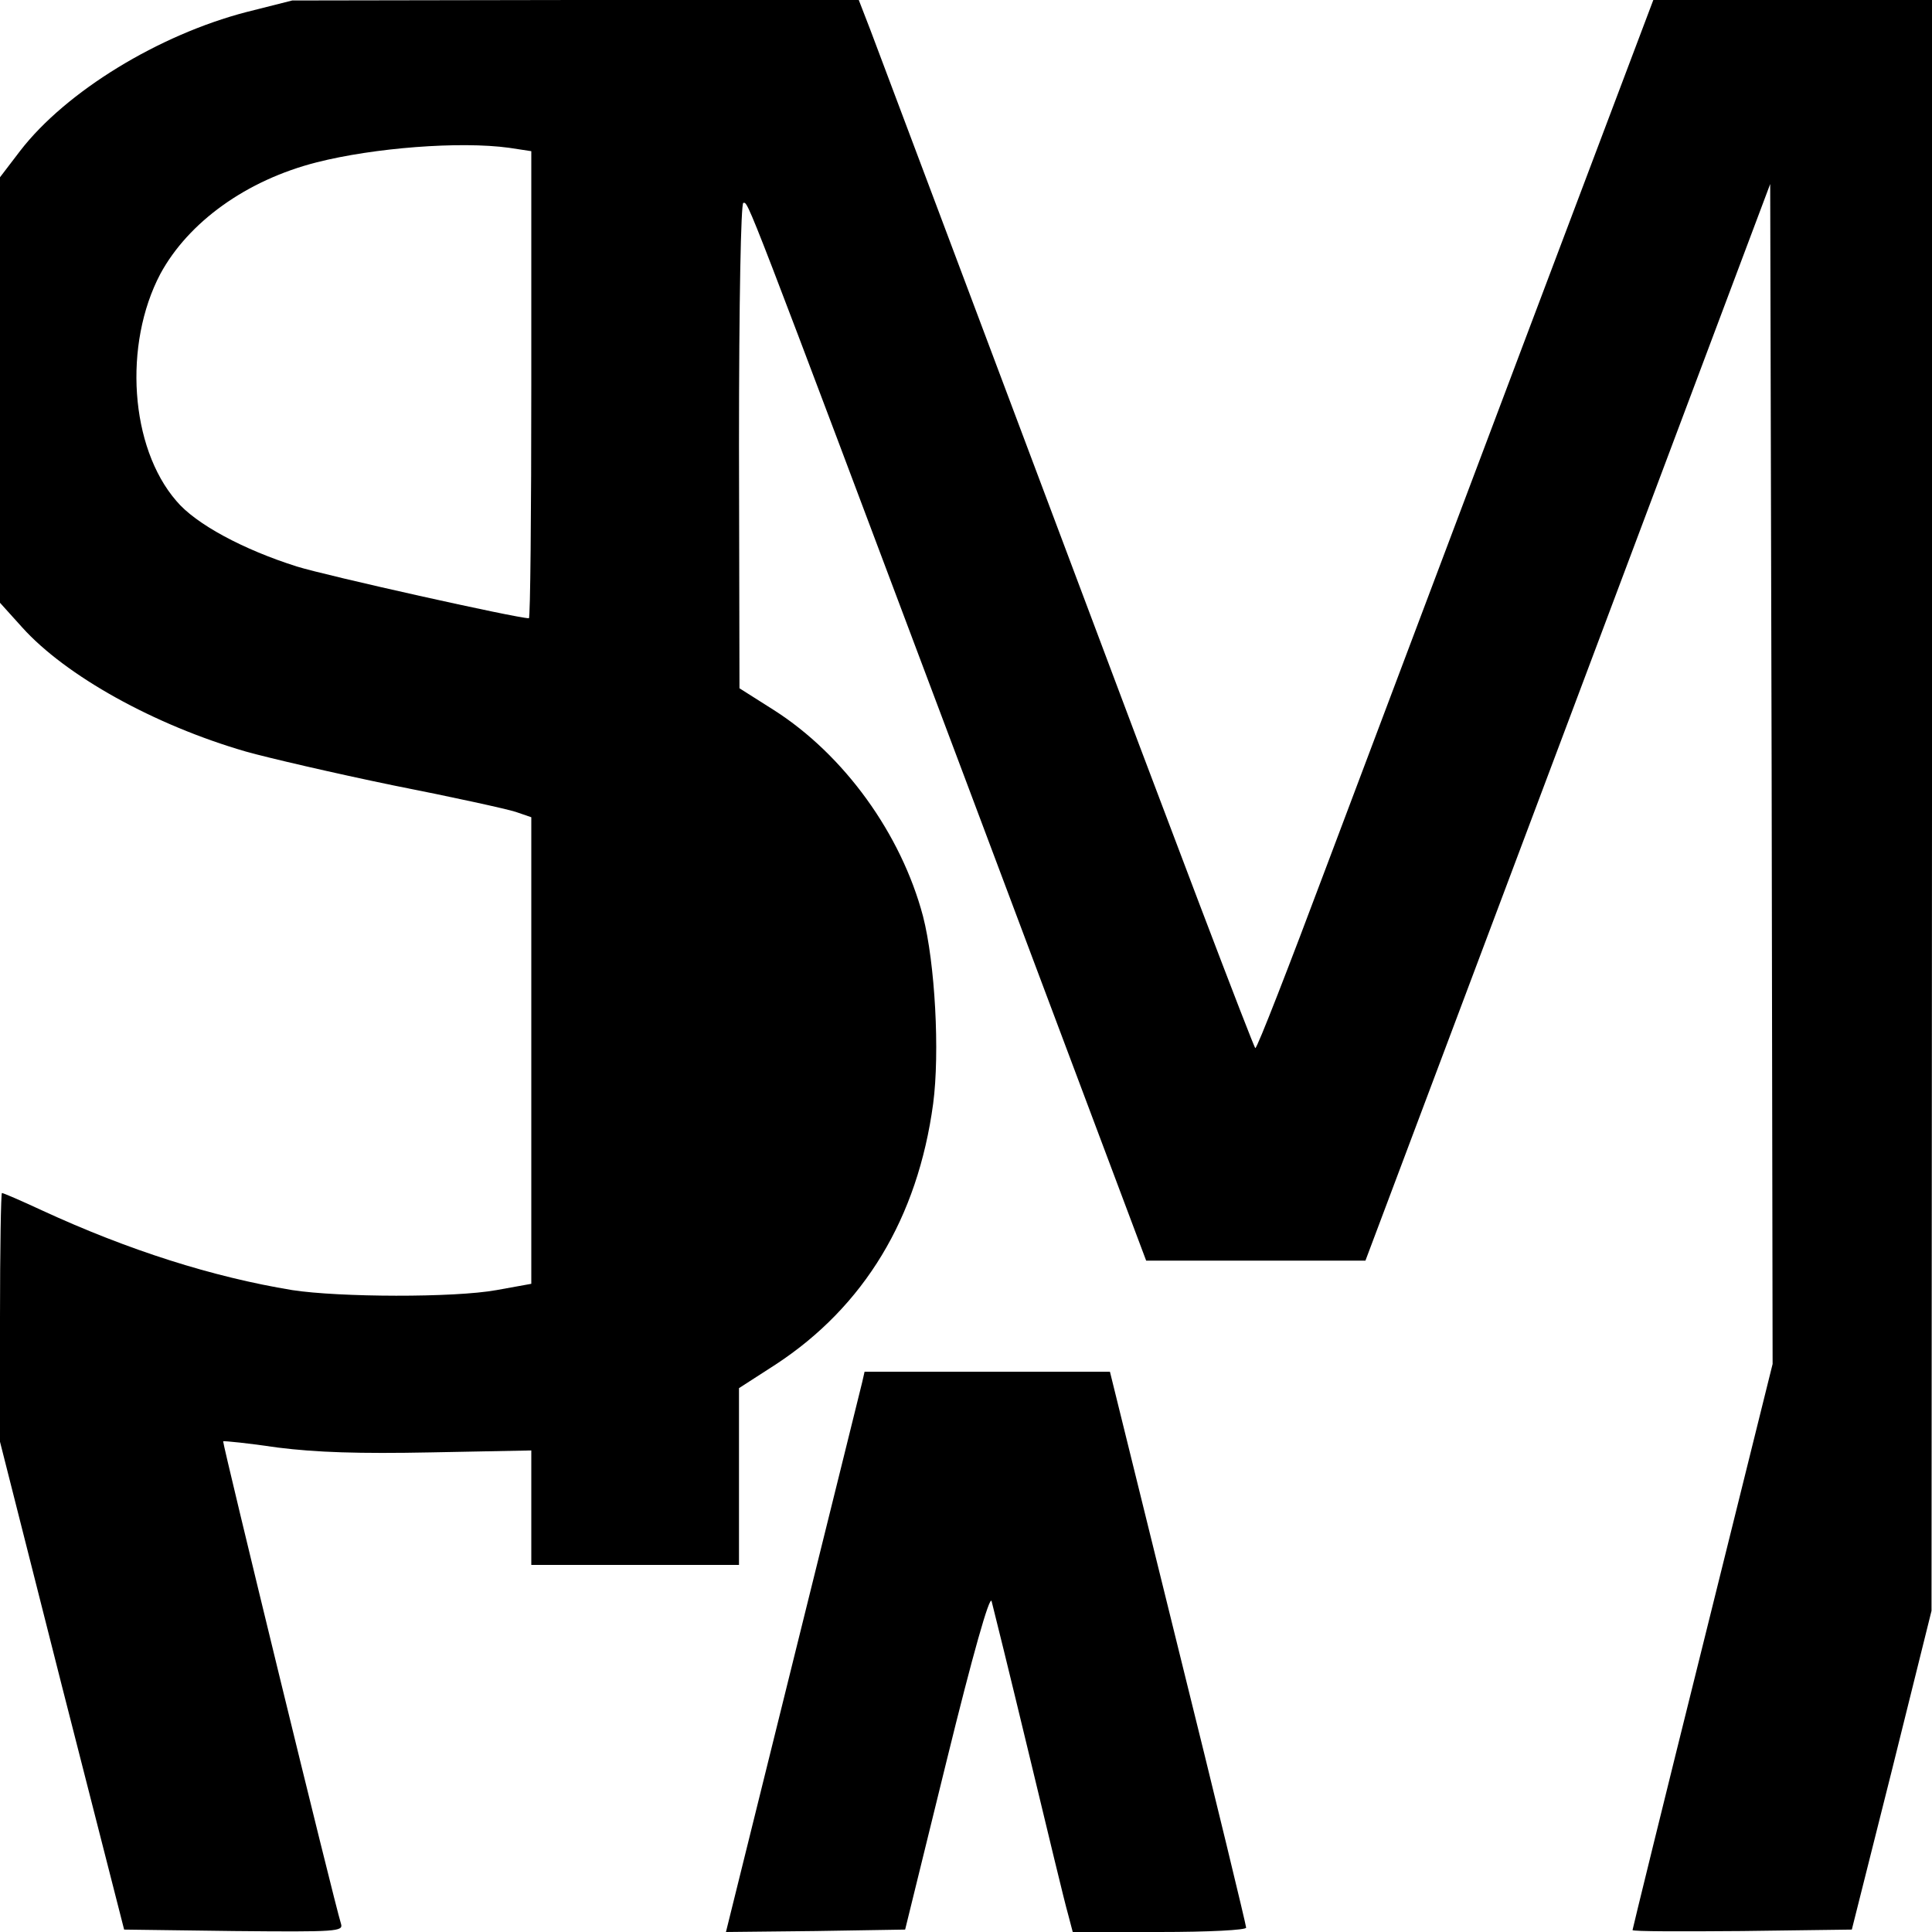
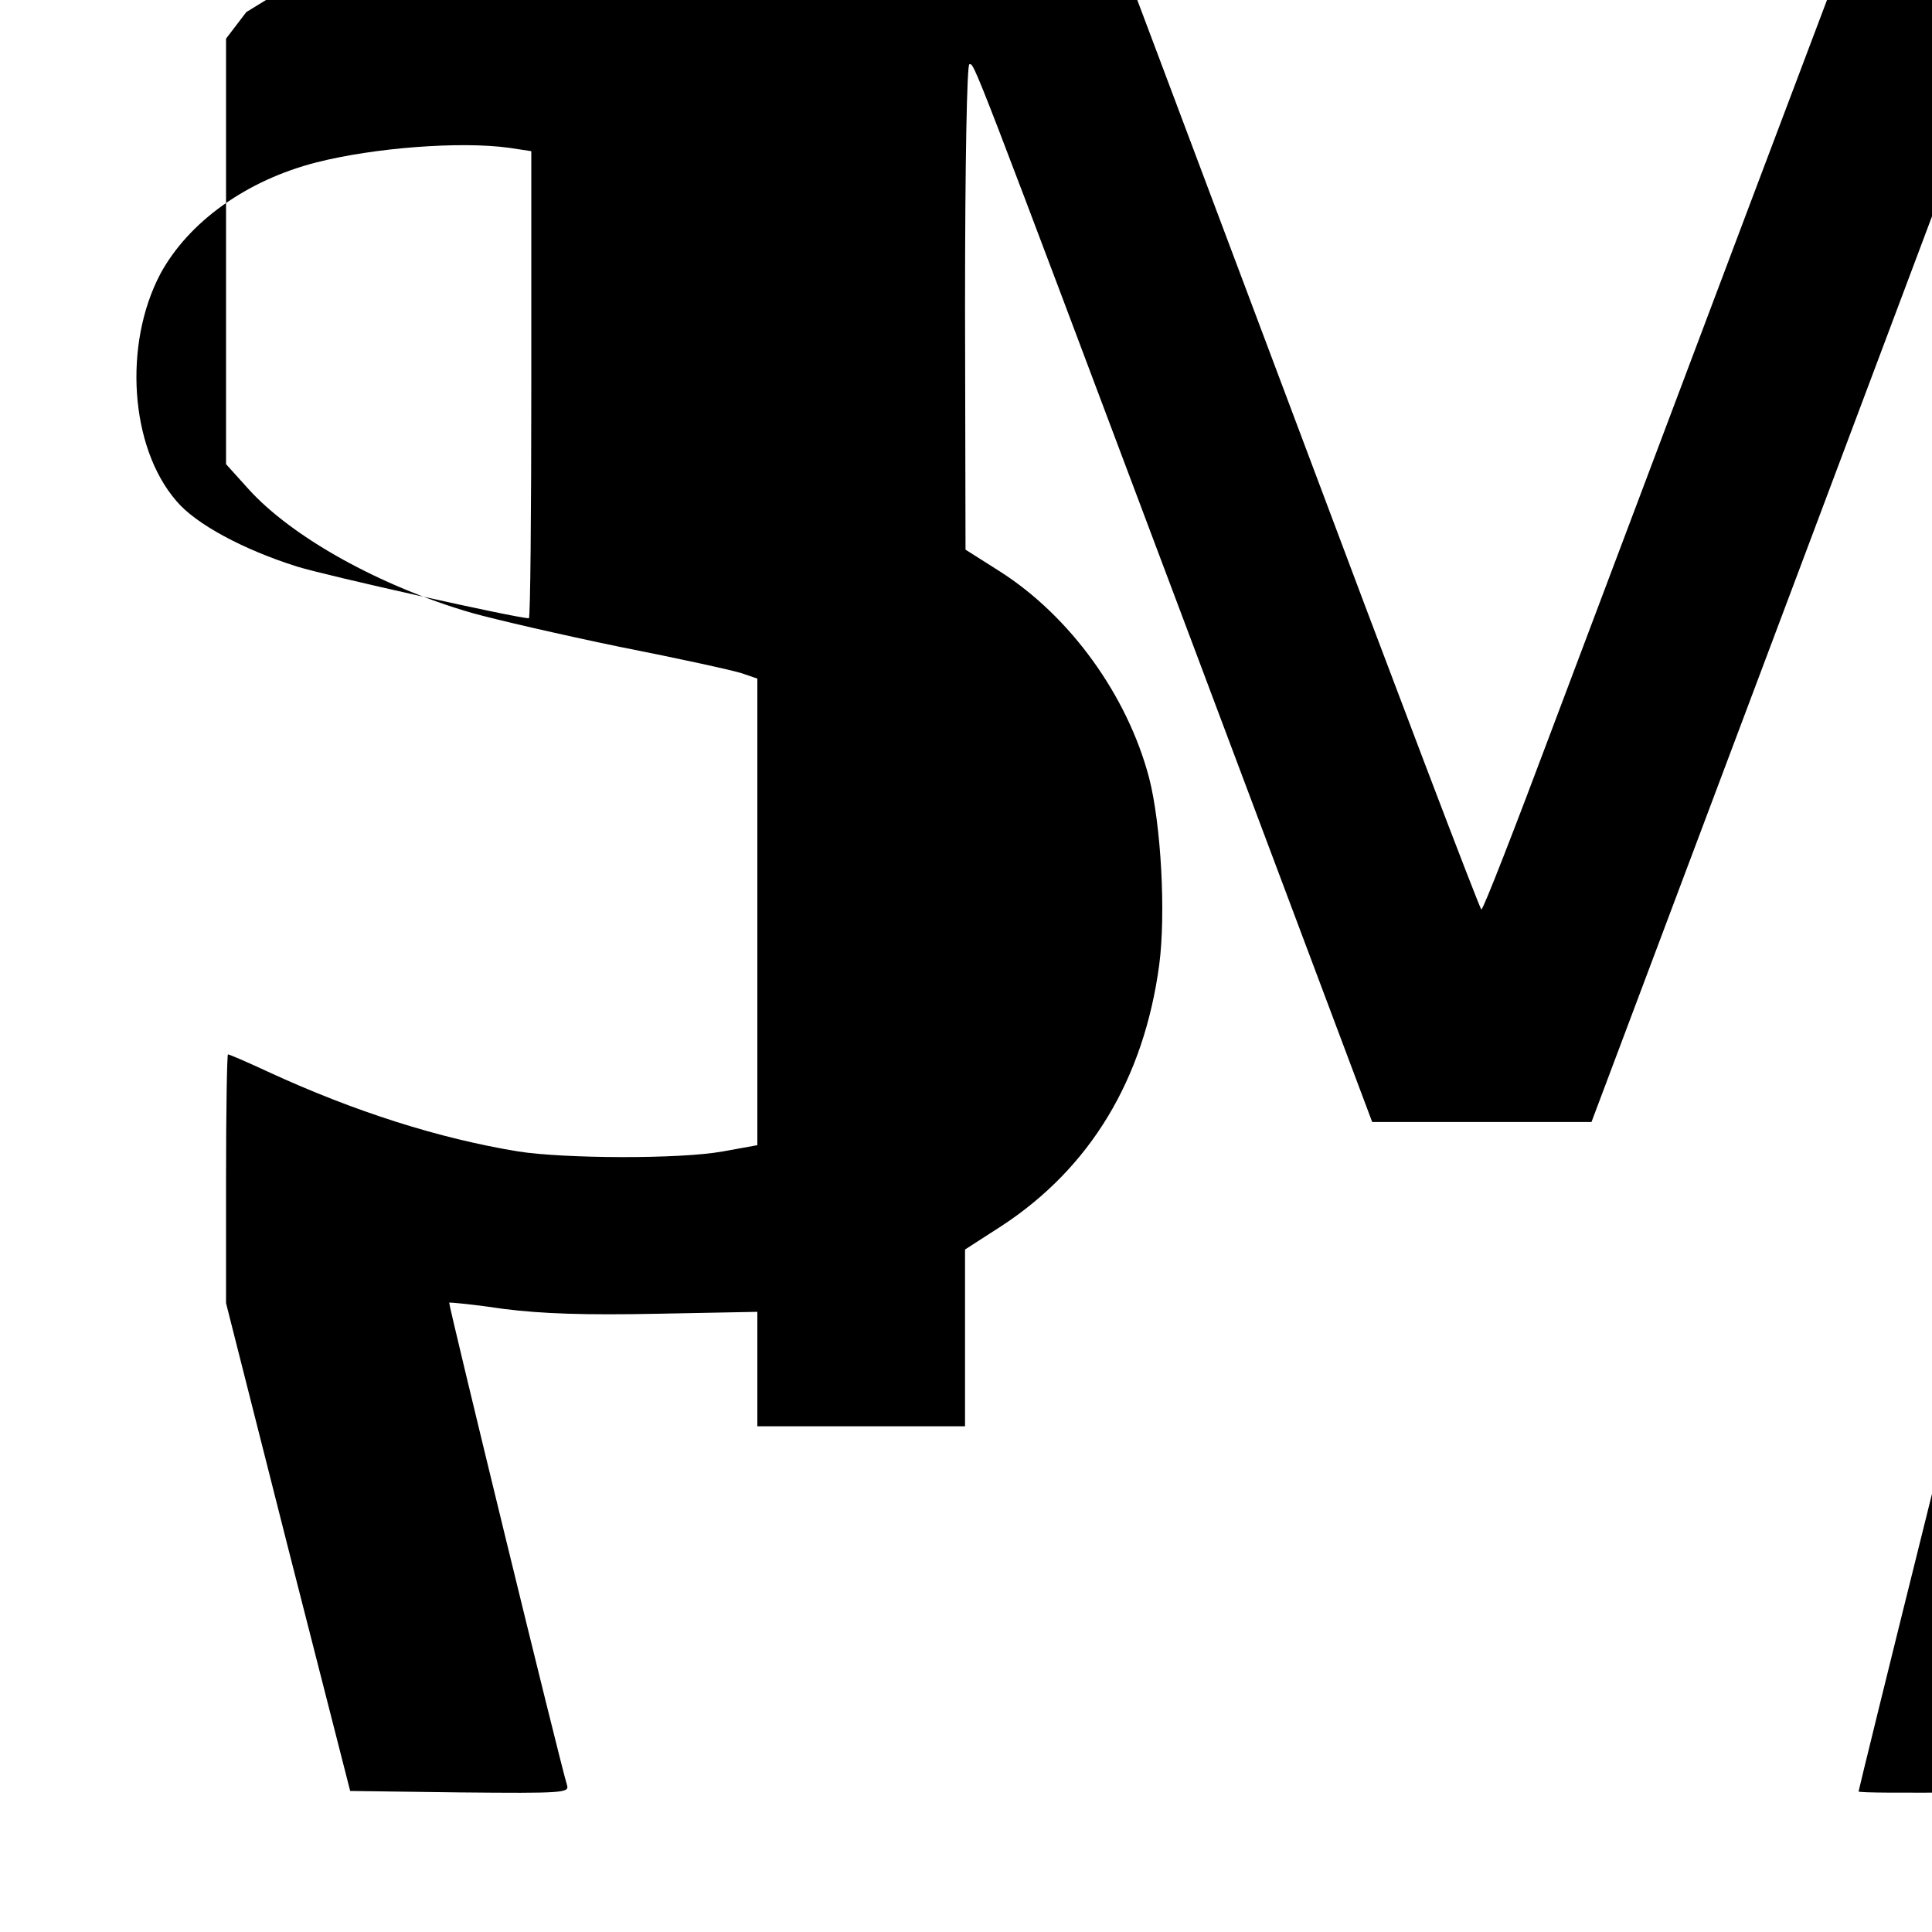
<svg xmlns="http://www.w3.org/2000/svg" version="1.0" width="400pt" height="400pt" viewBox="0 0 400 400" preserveAspectRatio="xMidYMid meet">
  <g transform="translate(0,400) scale(0.1,-0.1)" fill="#000000" stroke="none">
-     <path d="M510 3975 c-181 -47 -373 -164 -468 -287 l-42 -55 0 -440 0 -441 46 -51 c90 -100 273 -202 463 -257 46 -13 184 -45 305 -70 122 -24 236 -49 254 -55 l32 -11 0 -483 0 -483 -72 -13 c-88 -16 -326 -15 -423 0 -164 27 -338 82 -518 165 -43 20 -80 36 -83 36 -2 0 -4 -116 -4 -257 l0 -258 128 -505 129 -505 227 -3 c214 -2 227 -1 222 15 -14 44 -246 996 -244 999 2 1 53 -4 113 -13 80 -10 167 -13 318 -10 l207 4 0 -118 0 -119 215 0 215 0 0 183 0 183 76 49 c183 120 294 303 326 540 14 106 4 291 -21 388 -45 170 -163 334 -309 427 l-71 45 -1 503 c0 301 4 502 9 502 11 0 -3 37 461 -1197 l373 -993 227 0 227 0 419 1114 419 1115 3 -1221 2 -1222 -145 -584 c-80 -321 -145 -586 -145 -588 0 -3 102 -3 227 -2 l227 3 83 330 82 330 1 1668 0 1667 -289 0 -288 0 -267 -707 c-147 -390 -331 -878 -409 -1085 -78 -208 -144 -378 -148 -378 -3 0 -178 460 -389 1023 -211 562 -395 1050 -408 1085 l-24 62 -586 0 -587 -1 -95 -24z m544 -281 l46 -7 0 -483 c0 -266 -2 -484 -5 -484 -25 0 -419 88 -480 107 -111 35 -210 88 -250 136 -96 111 -110 324 -33 470 58 107 178 194 324 231 118 30 296 44 398 30z" />
-     <path d="M1785 1138 c-3 -13 -68 -274 -144 -581 l-138 -557 186 2 185 3 86 350 c54 220 89 343 93 330 3 -11 38 -153 77 -315 39 -162 75 -312 81 -332 l10 -38 179 0 c104 0 180 4 180 9 0 5 -63 266 -141 580 l-141 571 -254 0 -254 0 -5 -22z" />
+     <path d="M510 3975 l-42 -55 0 -440 0 -441 46 -51 c90 -100 273 -202 463 -257 46 -13 184 -45 305 -70 122 -24 236 -49 254 -55 l32 -11 0 -483 0 -483 -72 -13 c-88 -16 -326 -15 -423 0 -164 27 -338 82 -518 165 -43 20 -80 36 -83 36 -2 0 -4 -116 -4 -257 l0 -258 128 -505 129 -505 227 -3 c214 -2 227 -1 222 15 -14 44 -246 996 -244 999 2 1 53 -4 113 -13 80 -10 167 -13 318 -10 l207 4 0 -118 0 -119 215 0 215 0 0 183 0 183 76 49 c183 120 294 303 326 540 14 106 4 291 -21 388 -45 170 -163 334 -309 427 l-71 45 -1 503 c0 301 4 502 9 502 11 0 -3 37 461 -1197 l373 -993 227 0 227 0 419 1114 419 1115 3 -1221 2 -1222 -145 -584 c-80 -321 -145 -586 -145 -588 0 -3 102 -3 227 -2 l227 3 83 330 82 330 1 1668 0 1667 -289 0 -288 0 -267 -707 c-147 -390 -331 -878 -409 -1085 -78 -208 -144 -378 -148 -378 -3 0 -178 460 -389 1023 -211 562 -395 1050 -408 1085 l-24 62 -586 0 -587 -1 -95 -24z m544 -281 l46 -7 0 -483 c0 -266 -2 -484 -5 -484 -25 0 -419 88 -480 107 -111 35 -210 88 -250 136 -96 111 -110 324 -33 470 58 107 178 194 324 231 118 30 296 44 398 30z" />
  </g>
</svg>